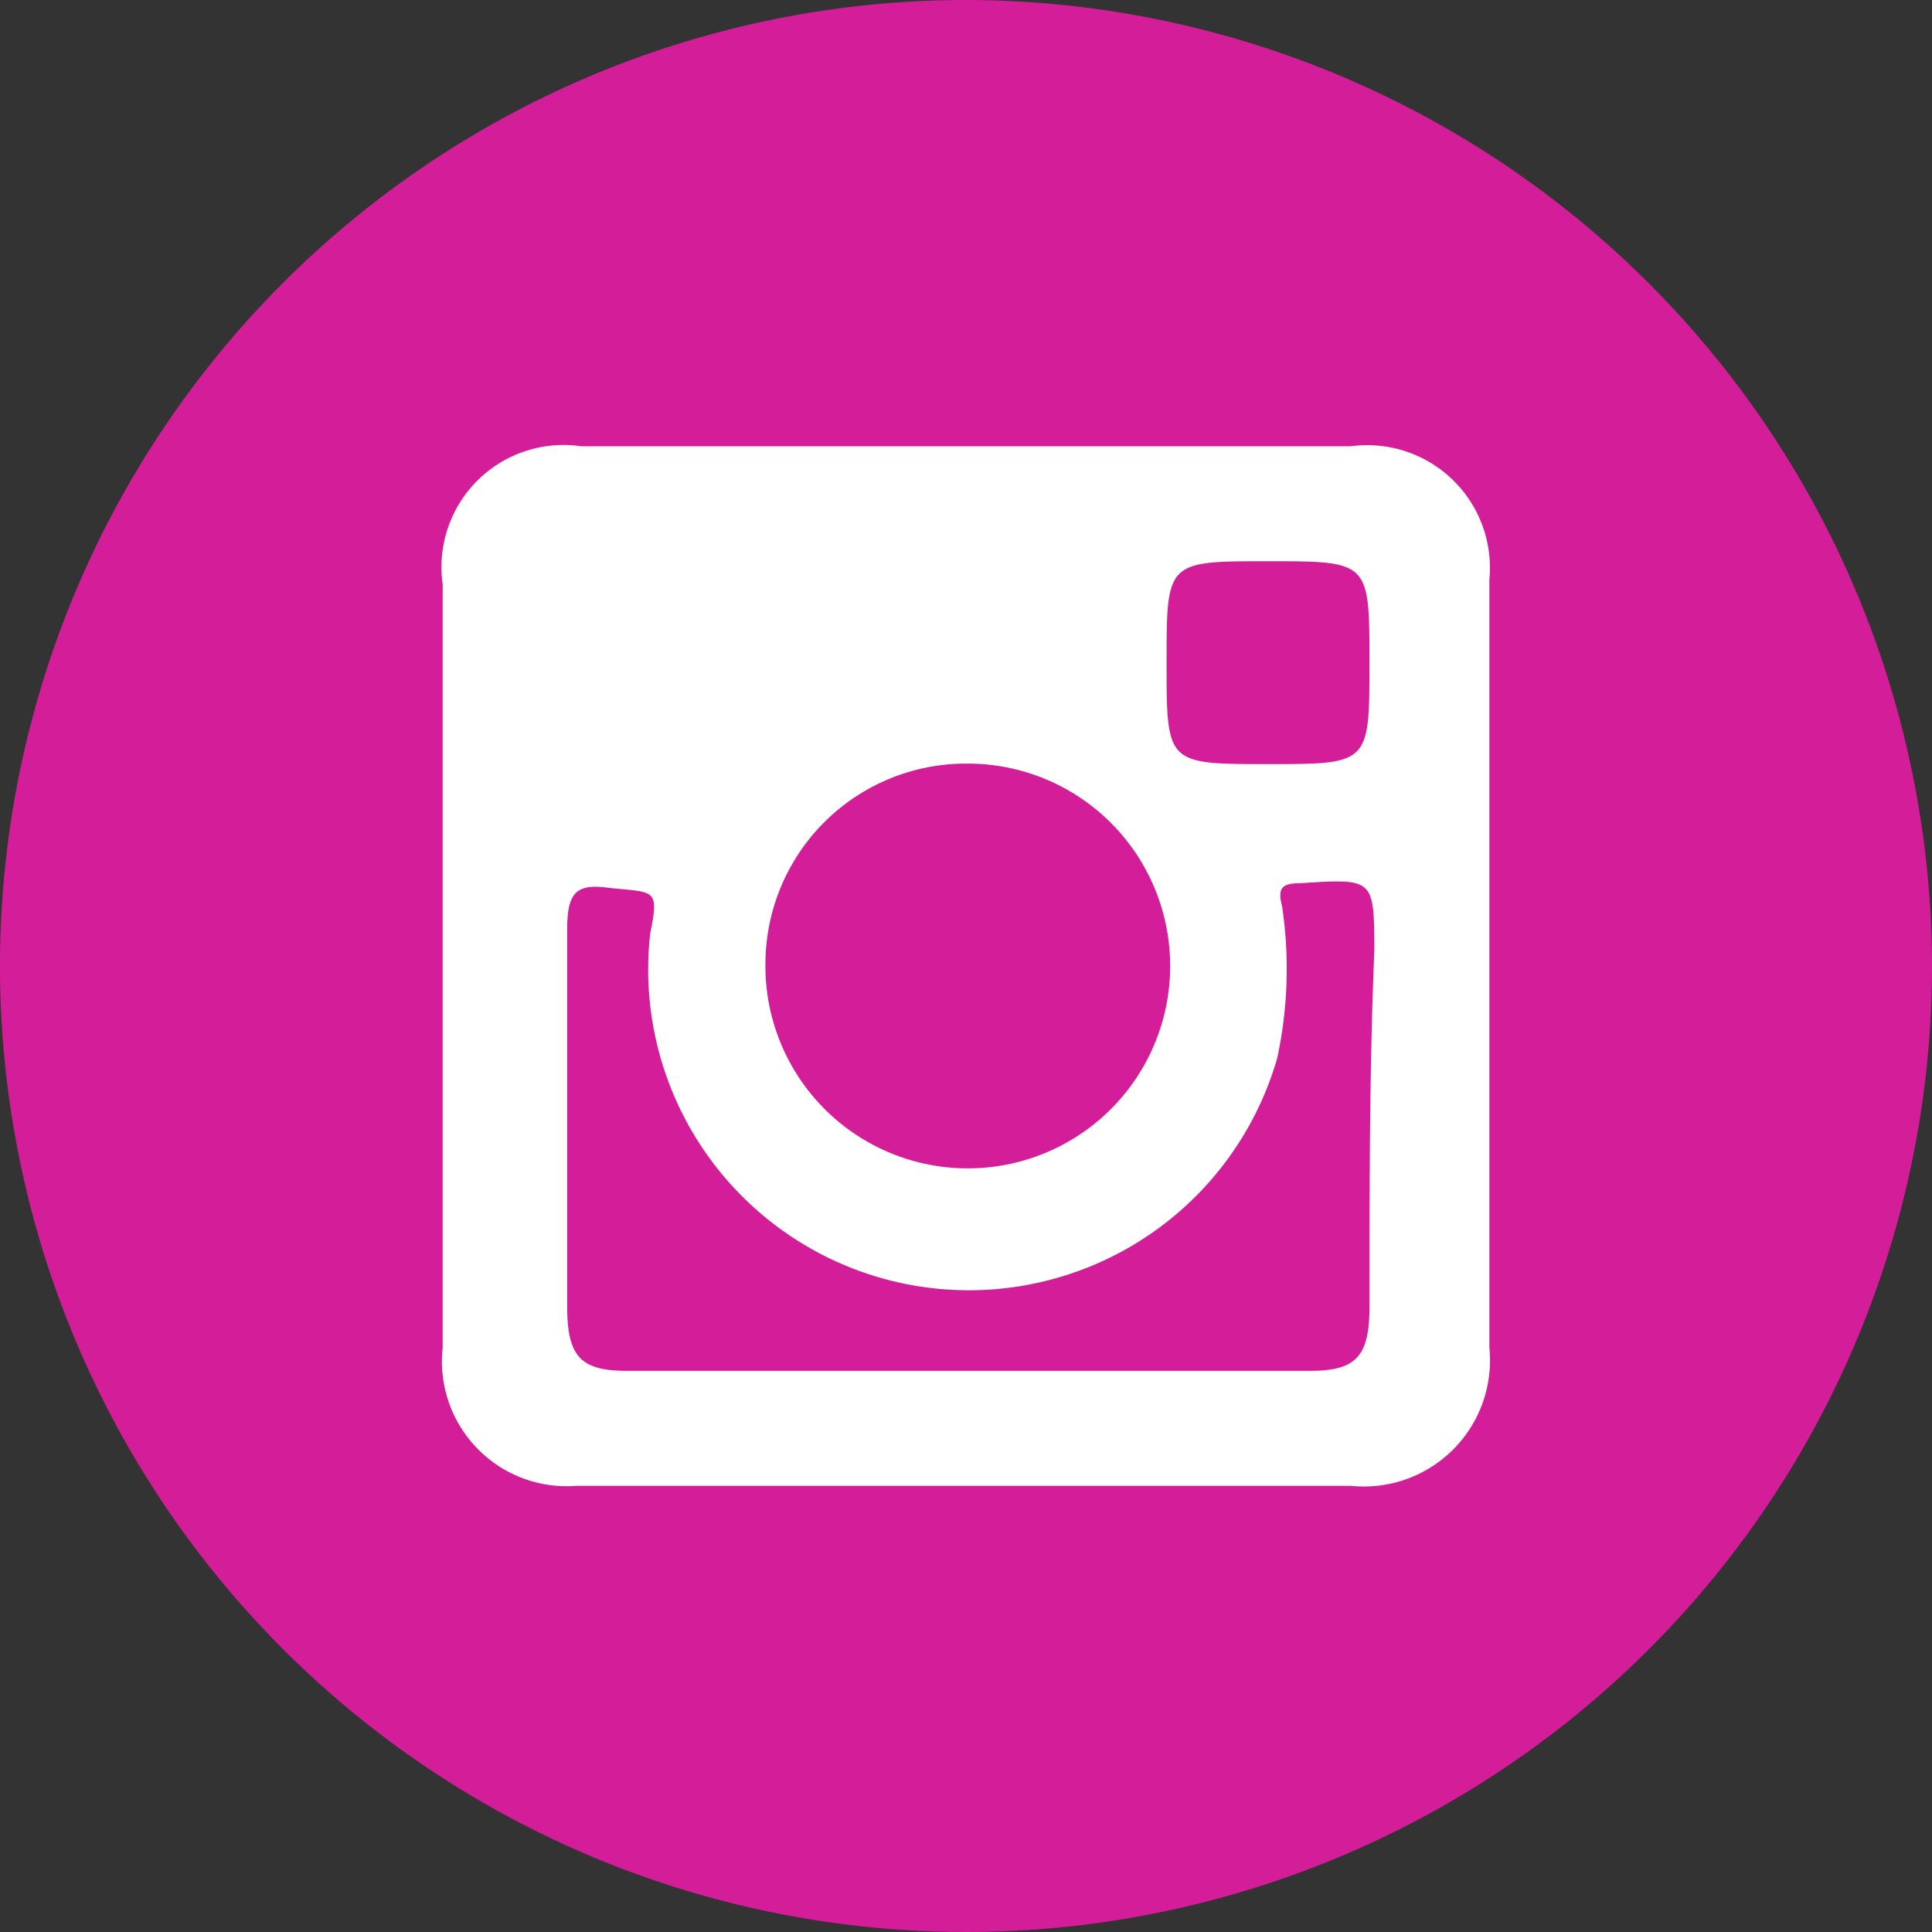
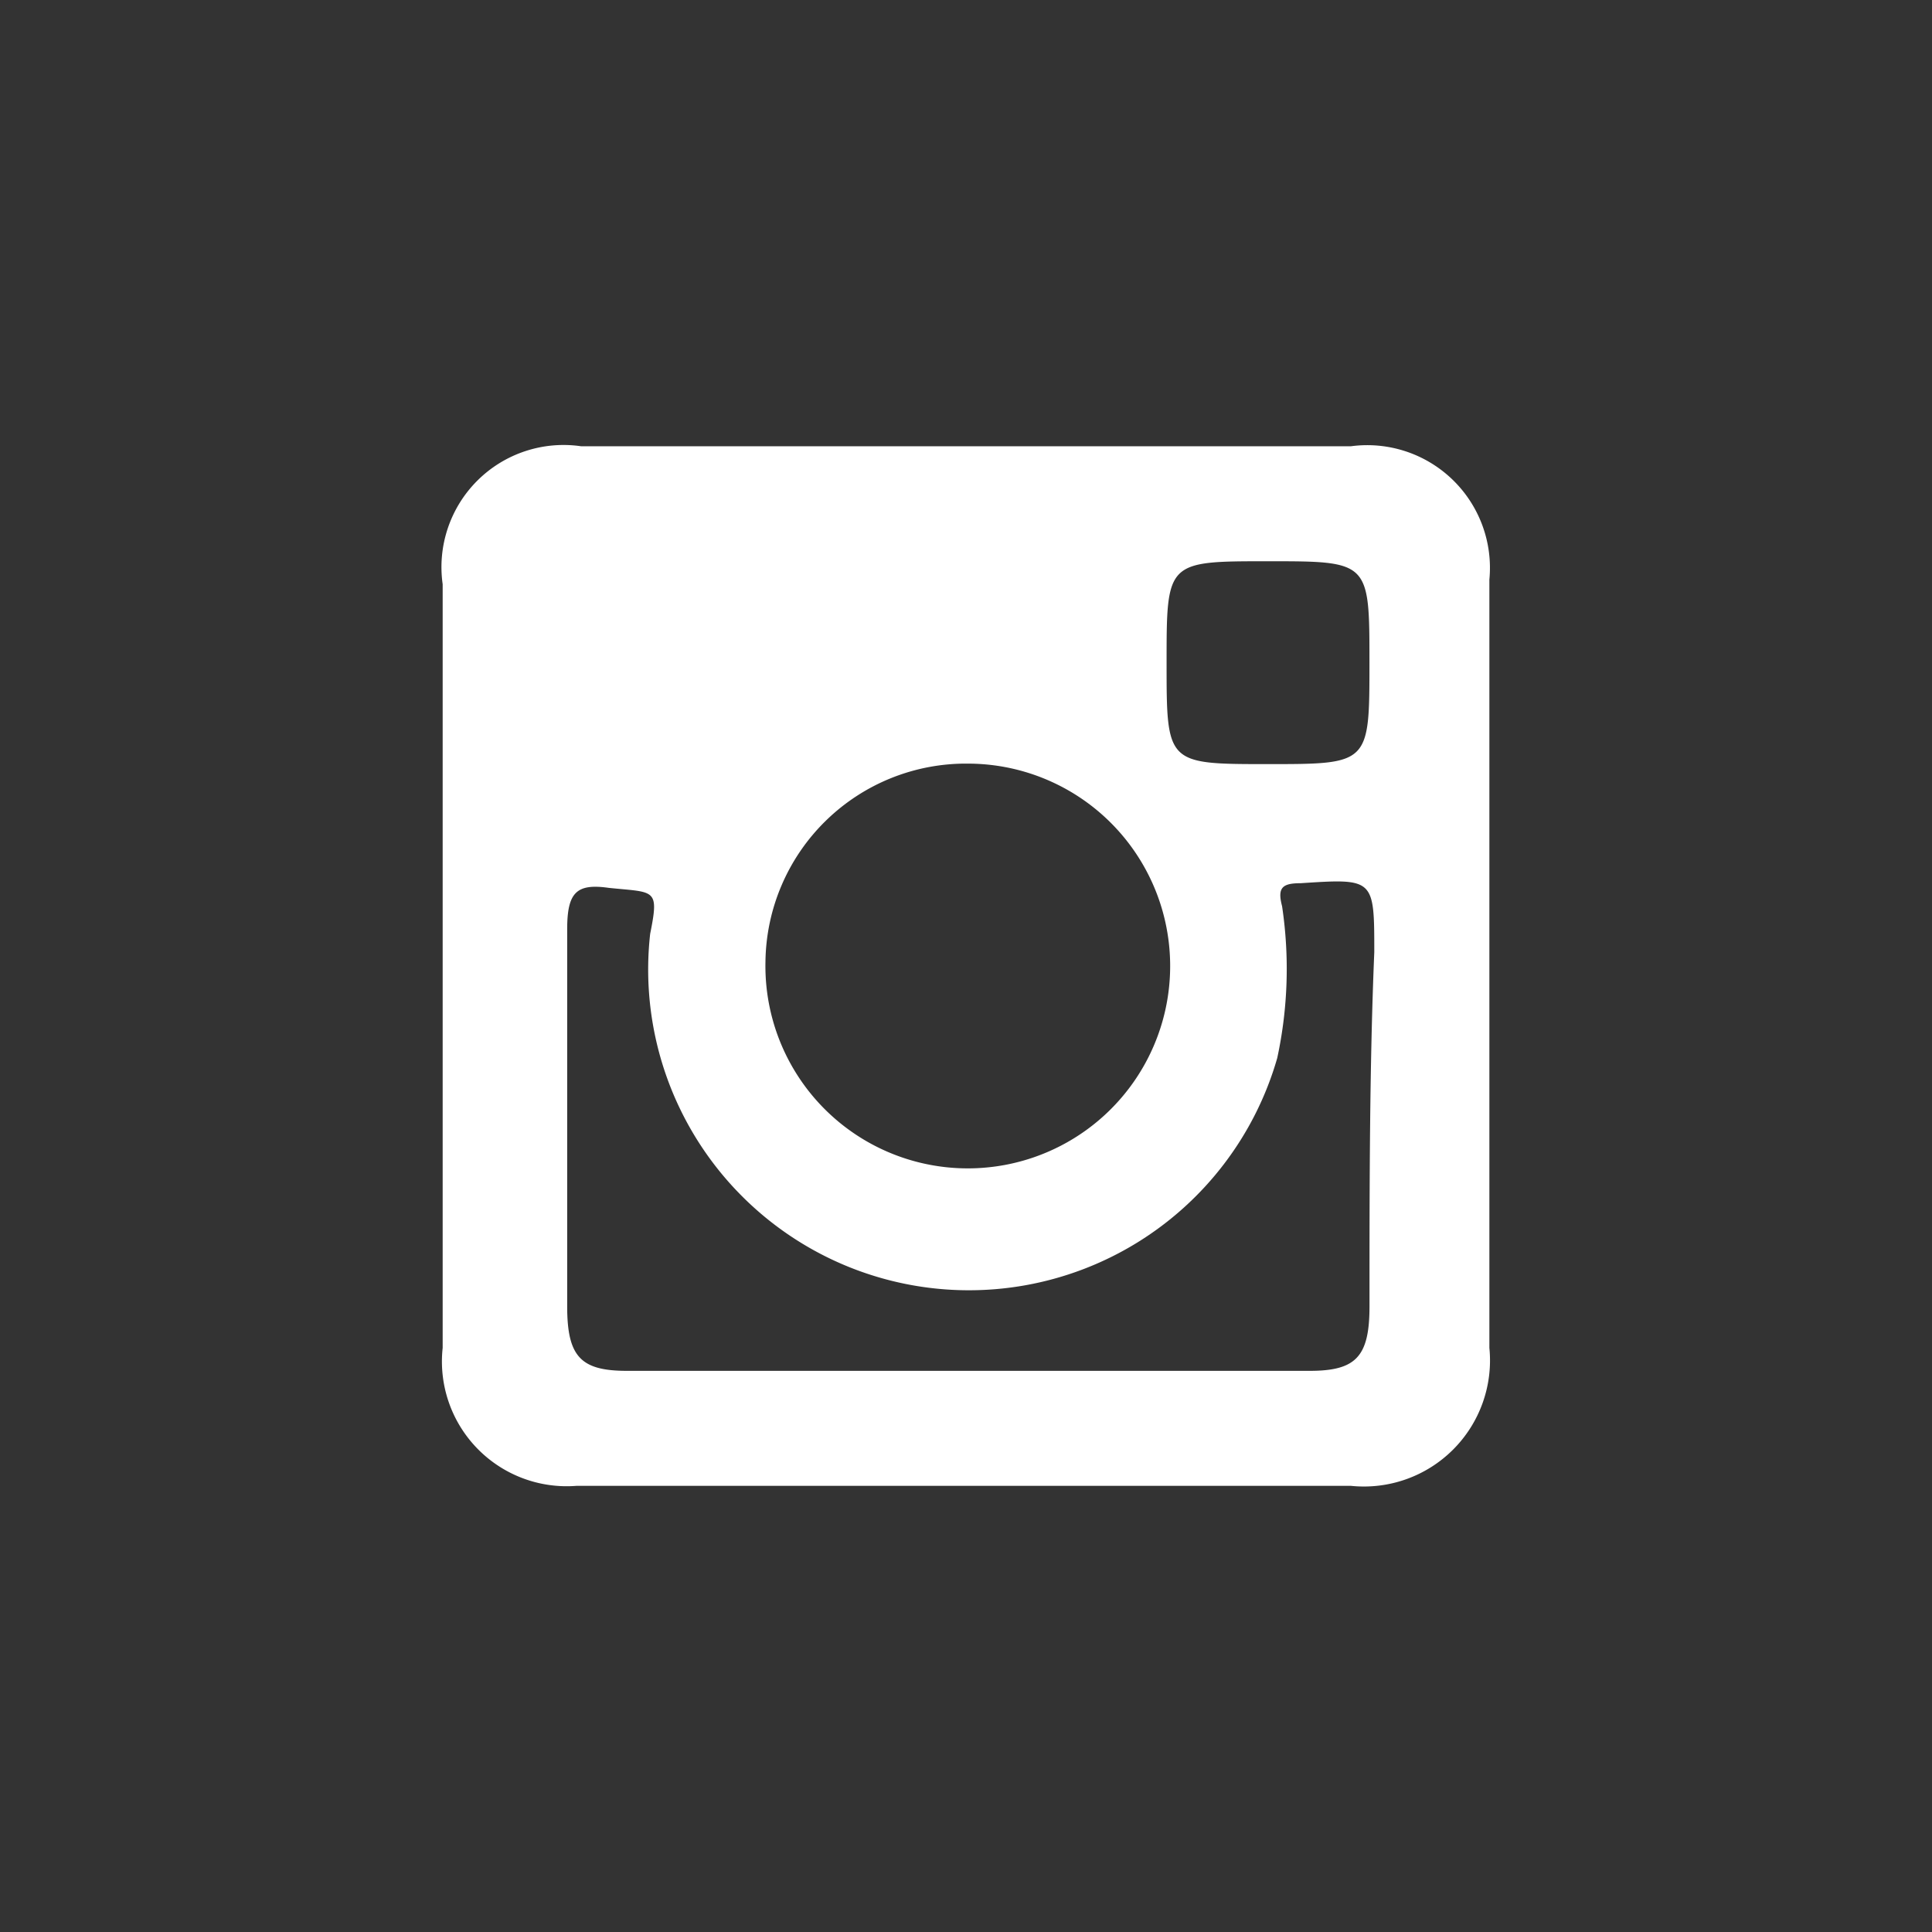
<svg xmlns="http://www.w3.org/2000/svg" width="40" height="40" viewBox="0 0 40 40">
  <rect x="0" y="0" width="40" height="40" fill="#333333" stroke="none" />
  <g id="グループ化_150" data-name="グループ化 150" transform="translate(-2963 -8691)">
-     <path id="パス_163" data-name="パス 163" d="M40,20A20,20,0,1,1,19.952,0,20.021,20.021,0,0,1,40,20Z" transform="translate(2963 8691)" fill="#d31d99" />
    <path id="パス_164" data-name="パス 164" d="M19.767.97H3.824A2.528,2.528,0,0,0,.96,3.827v15.81a2.583,2.583,0,0,0,2.768,2.857H19.767a2.61,2.61,0,0,0,2.864-2.857V3.732A2.54,2.54,0,0,0,19.767.97ZM18.048,3.351c2.1,0,2.1,0,2.1,2.1s0,2.1-2.1,2.1-2.1,0-2.1-2.1S15.948,3.351,18.048,3.351Zm-6.205,4.19a4.19,4.19,0,1,1-4.2,4.1A4.152,4.152,0,0,1,11.843,7.541ZM20.149,18.78c0,1.048-.286,1.333-1.241,1.333H4.779c-.955,0-1.241-.286-1.241-1.333V10.97c0-.762.191-.952.859-.857.955.1,1.05,0,.859.952a6.641,6.641,0,0,0,12.983,2.571,8.766,8.766,0,0,0,.1-3.143c-.1-.381,0-.476.382-.476,1.527-.1,1.527-.1,1.527,1.429C20.149,13.827,20.149,16.3,20.149,18.78Z" transform="translate(2971.205 8699.269)" fill="#fff" fill-rule="evenodd" />
  </g>
</svg>